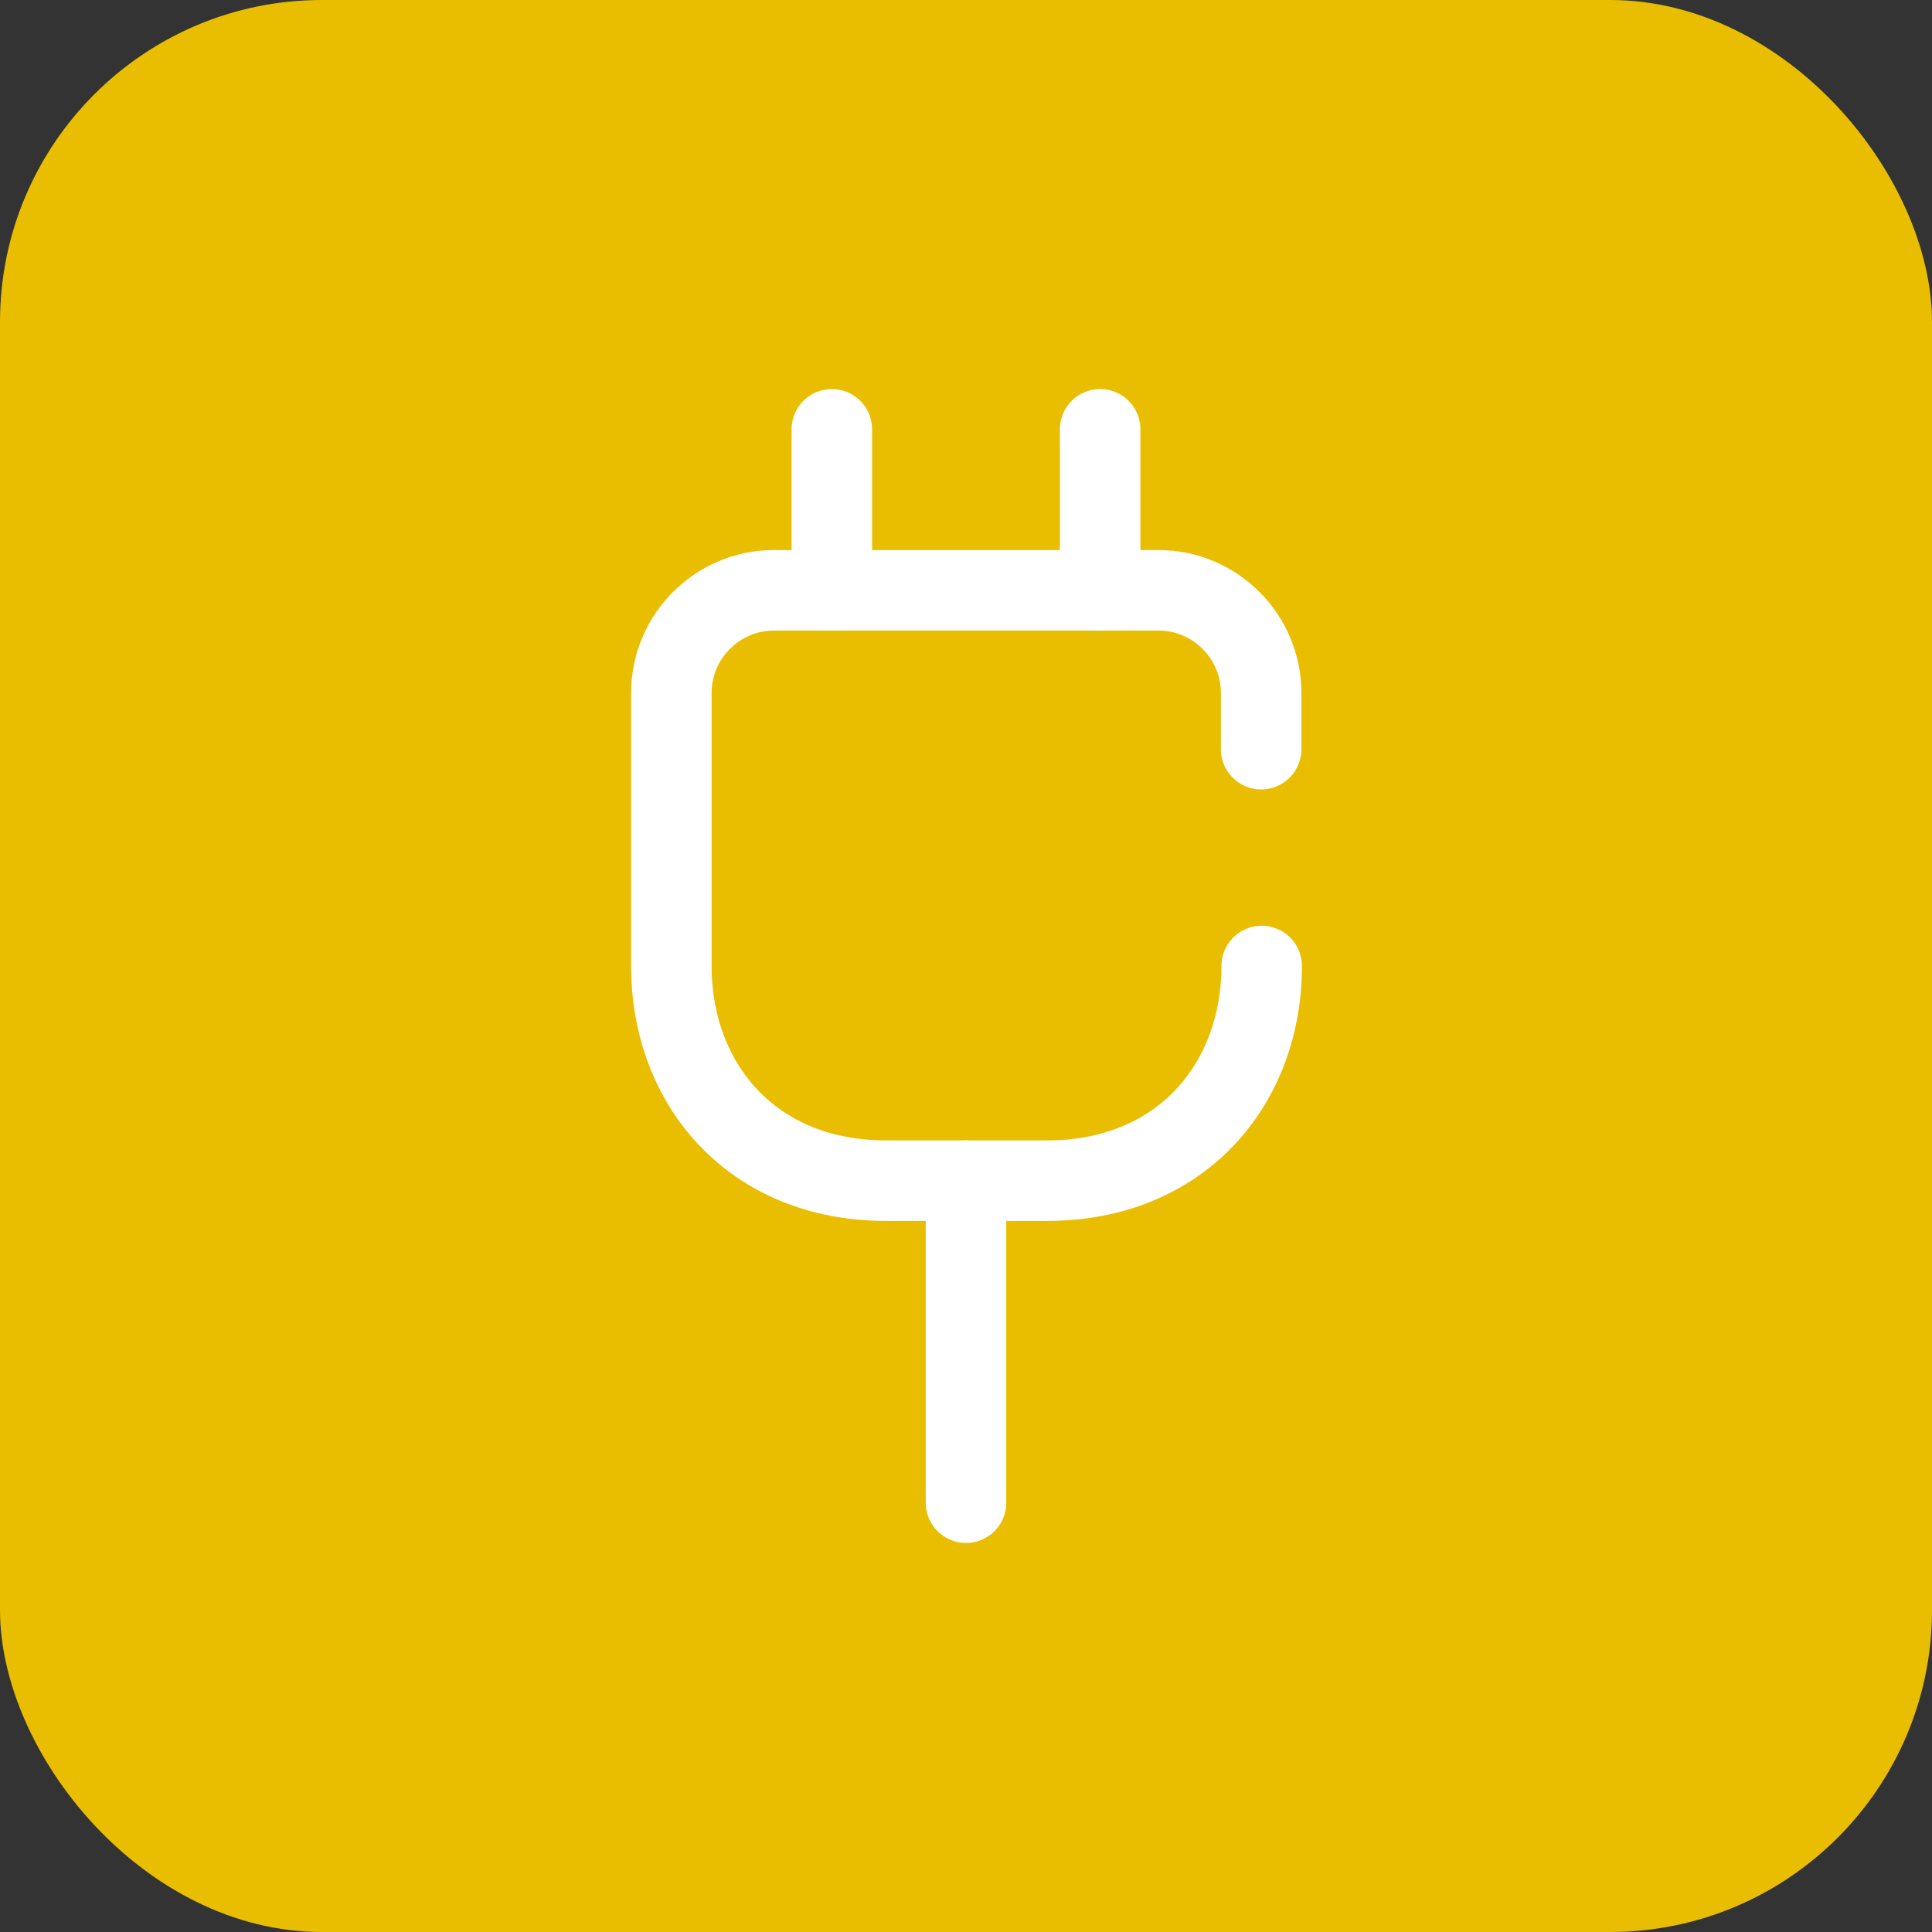
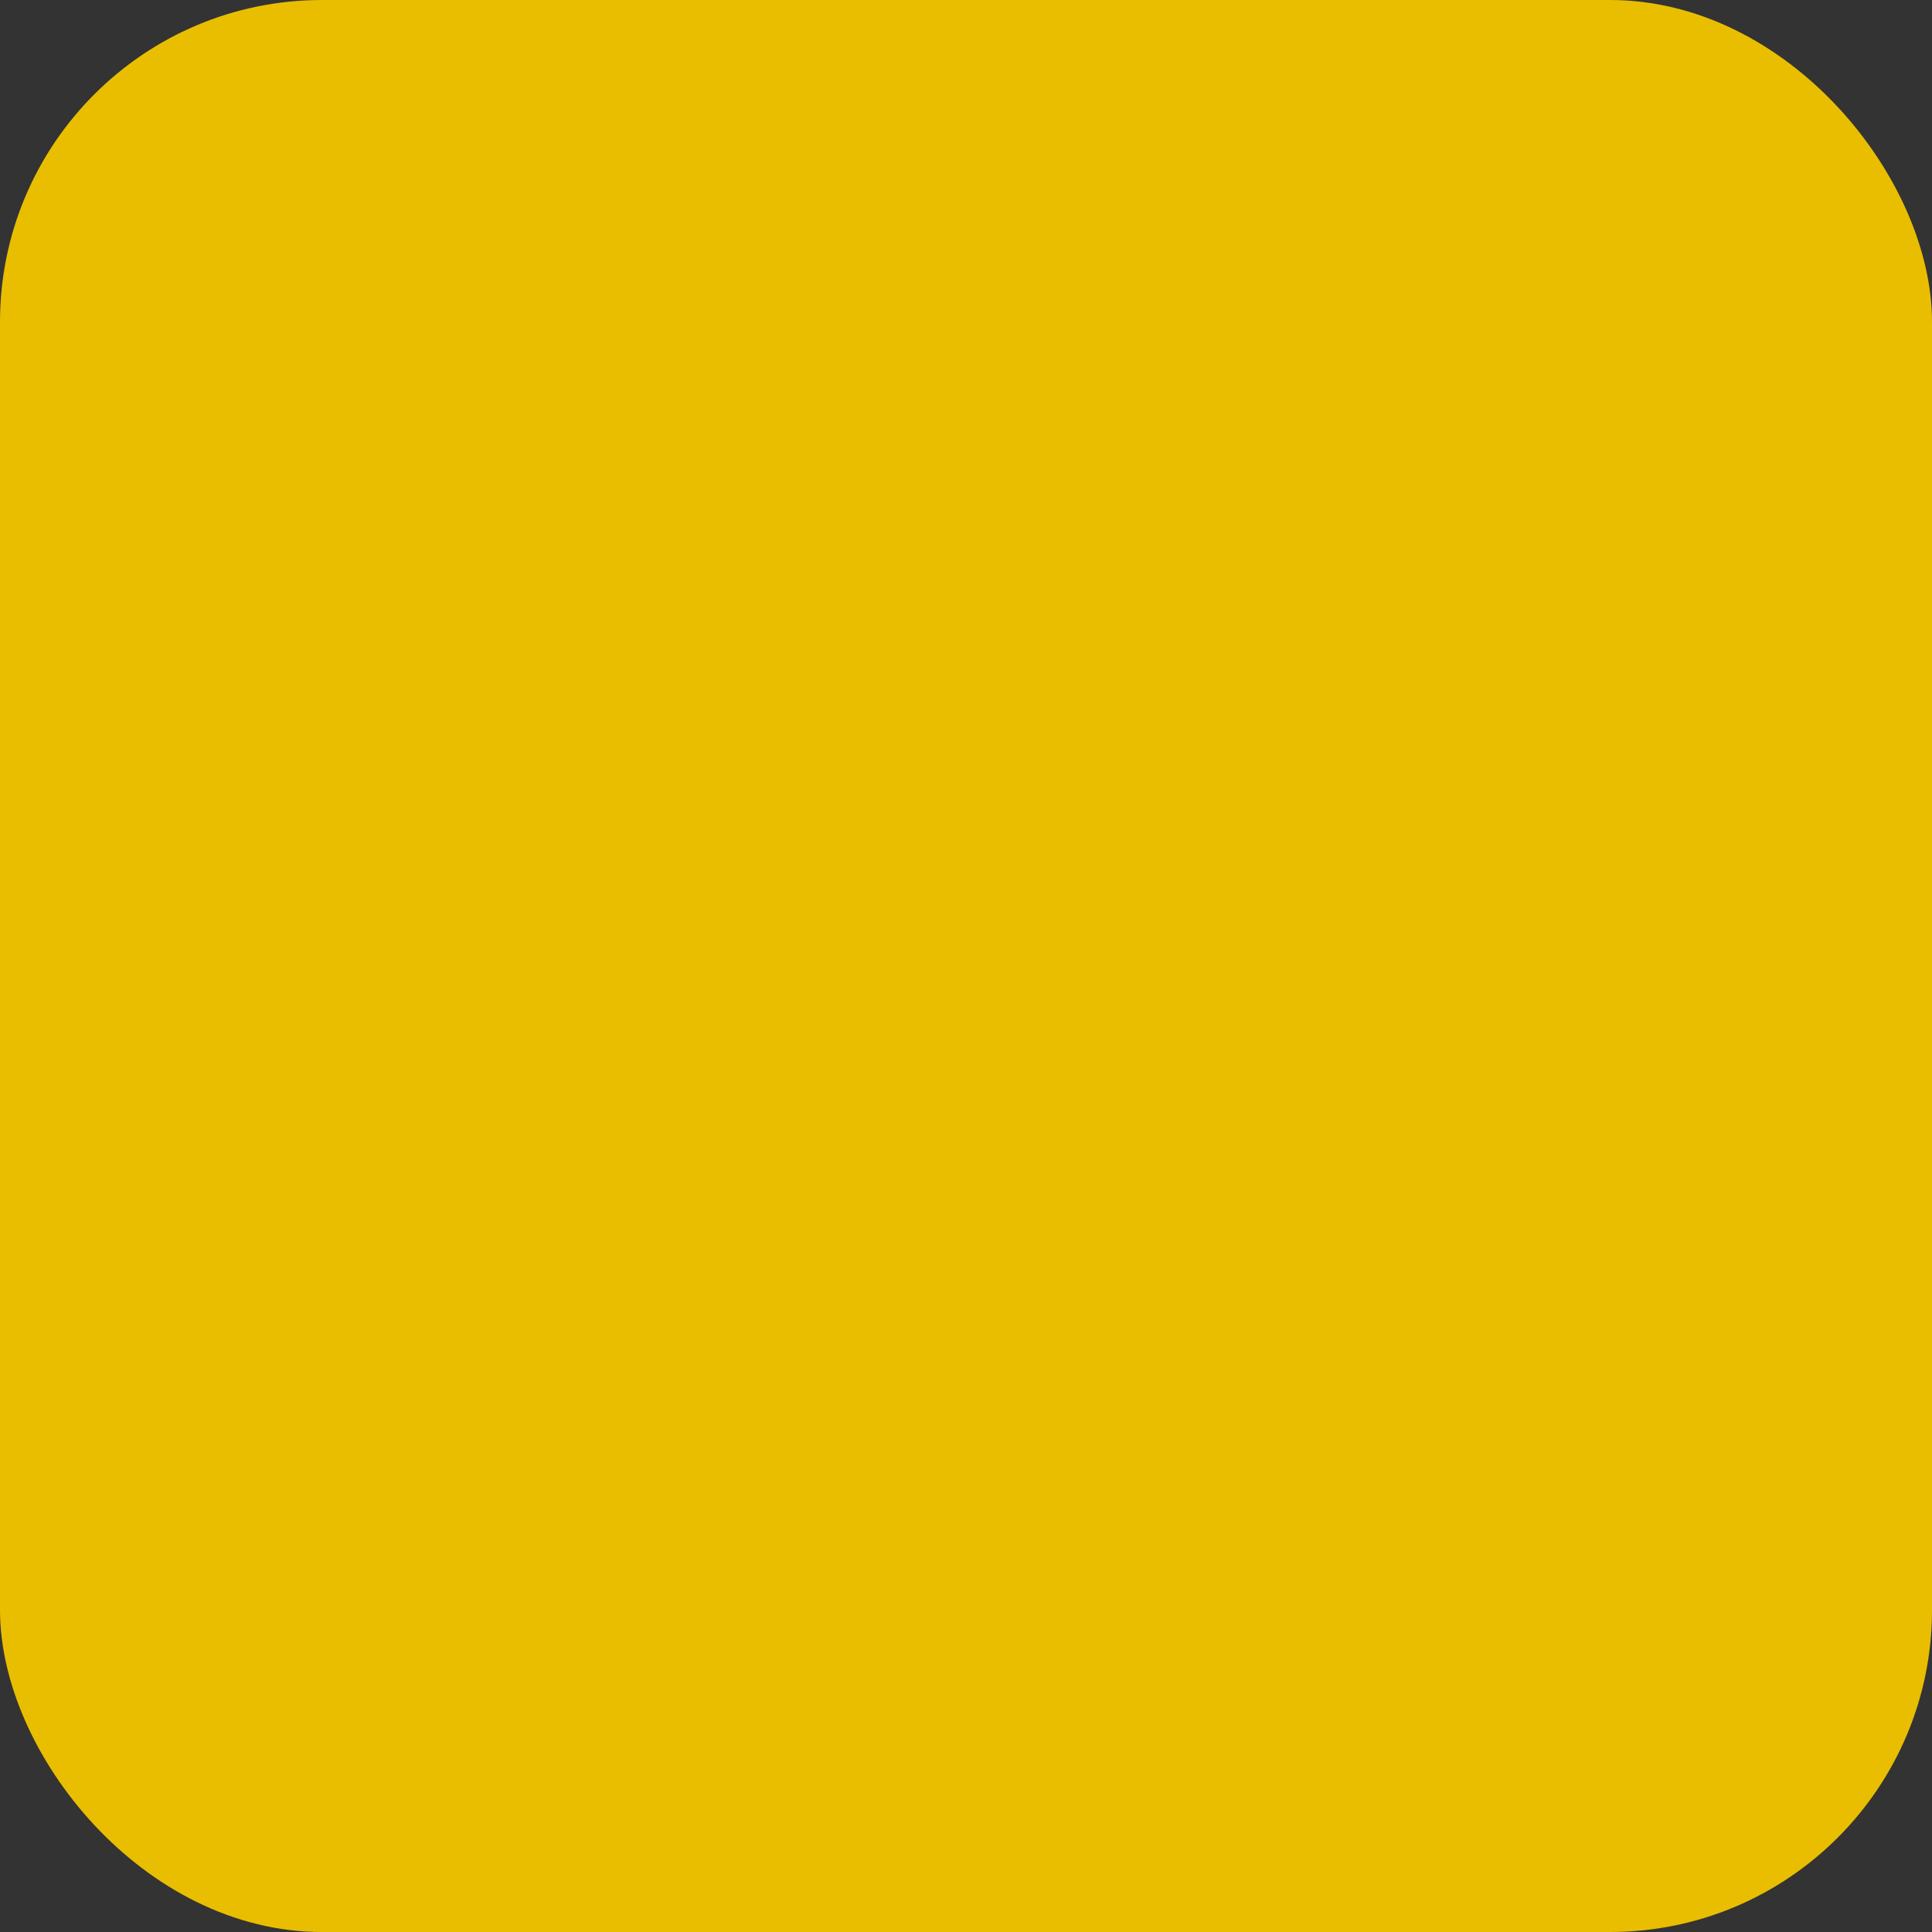
<svg xmlns="http://www.w3.org/2000/svg" width="48" height="48" viewBox="0 0 48 48" fill="none">
  <rect x="0" y="0" width="48" height="48" fill="#333333" stroke="none" />
  <rect width="48" height="48" rx="8" fill="#E9BE00" />
  <g clip-path="url(#clip0_589_1794)">
    <mask id="mask0_589_1794" style="mask-type:luminance" maskUnits="userSpaceOnUse" x="8" y="8" width="32" height="32">
-       <path d="M40 8H8V40H40V8Z" fill="white" />
-     </mask>
+       </mask>
    <g mask="url(#mask0_589_1794)">
      <path d="M31.333 18.613V17.213C31.333 15.813 30.186 14.666 28.786 14.666H19.226C17.826 14.666 16.68 15.813 16.68 17.213V24C16.68 26.933 18.68 29.333 22.013 29.333H26.013C29.346 29.333 31.346 26.933 31.346 24" stroke="white" stroke-width="2" stroke-linecap="round" stroke-linejoin="round" />
      <path d="M20.667 10.666V14.666" stroke="white" stroke-width="2" stroke-linecap="round" stroke-linejoin="round" />
-       <path d="M27.333 10.666V14.666" stroke="white" stroke-width="2" stroke-linecap="round" stroke-linejoin="round" />
      <path d="M24 37.334V29.334" stroke="white" stroke-width="2" stroke-linecap="round" stroke-linejoin="round" />
    </g>
  </g>
  <defs>
    <clipPath id="clip0_589_1794">
      <rect width="32" height="32" fill="white" transform="translate(8 8)" />
    </clipPath>
  </defs>
</svg>